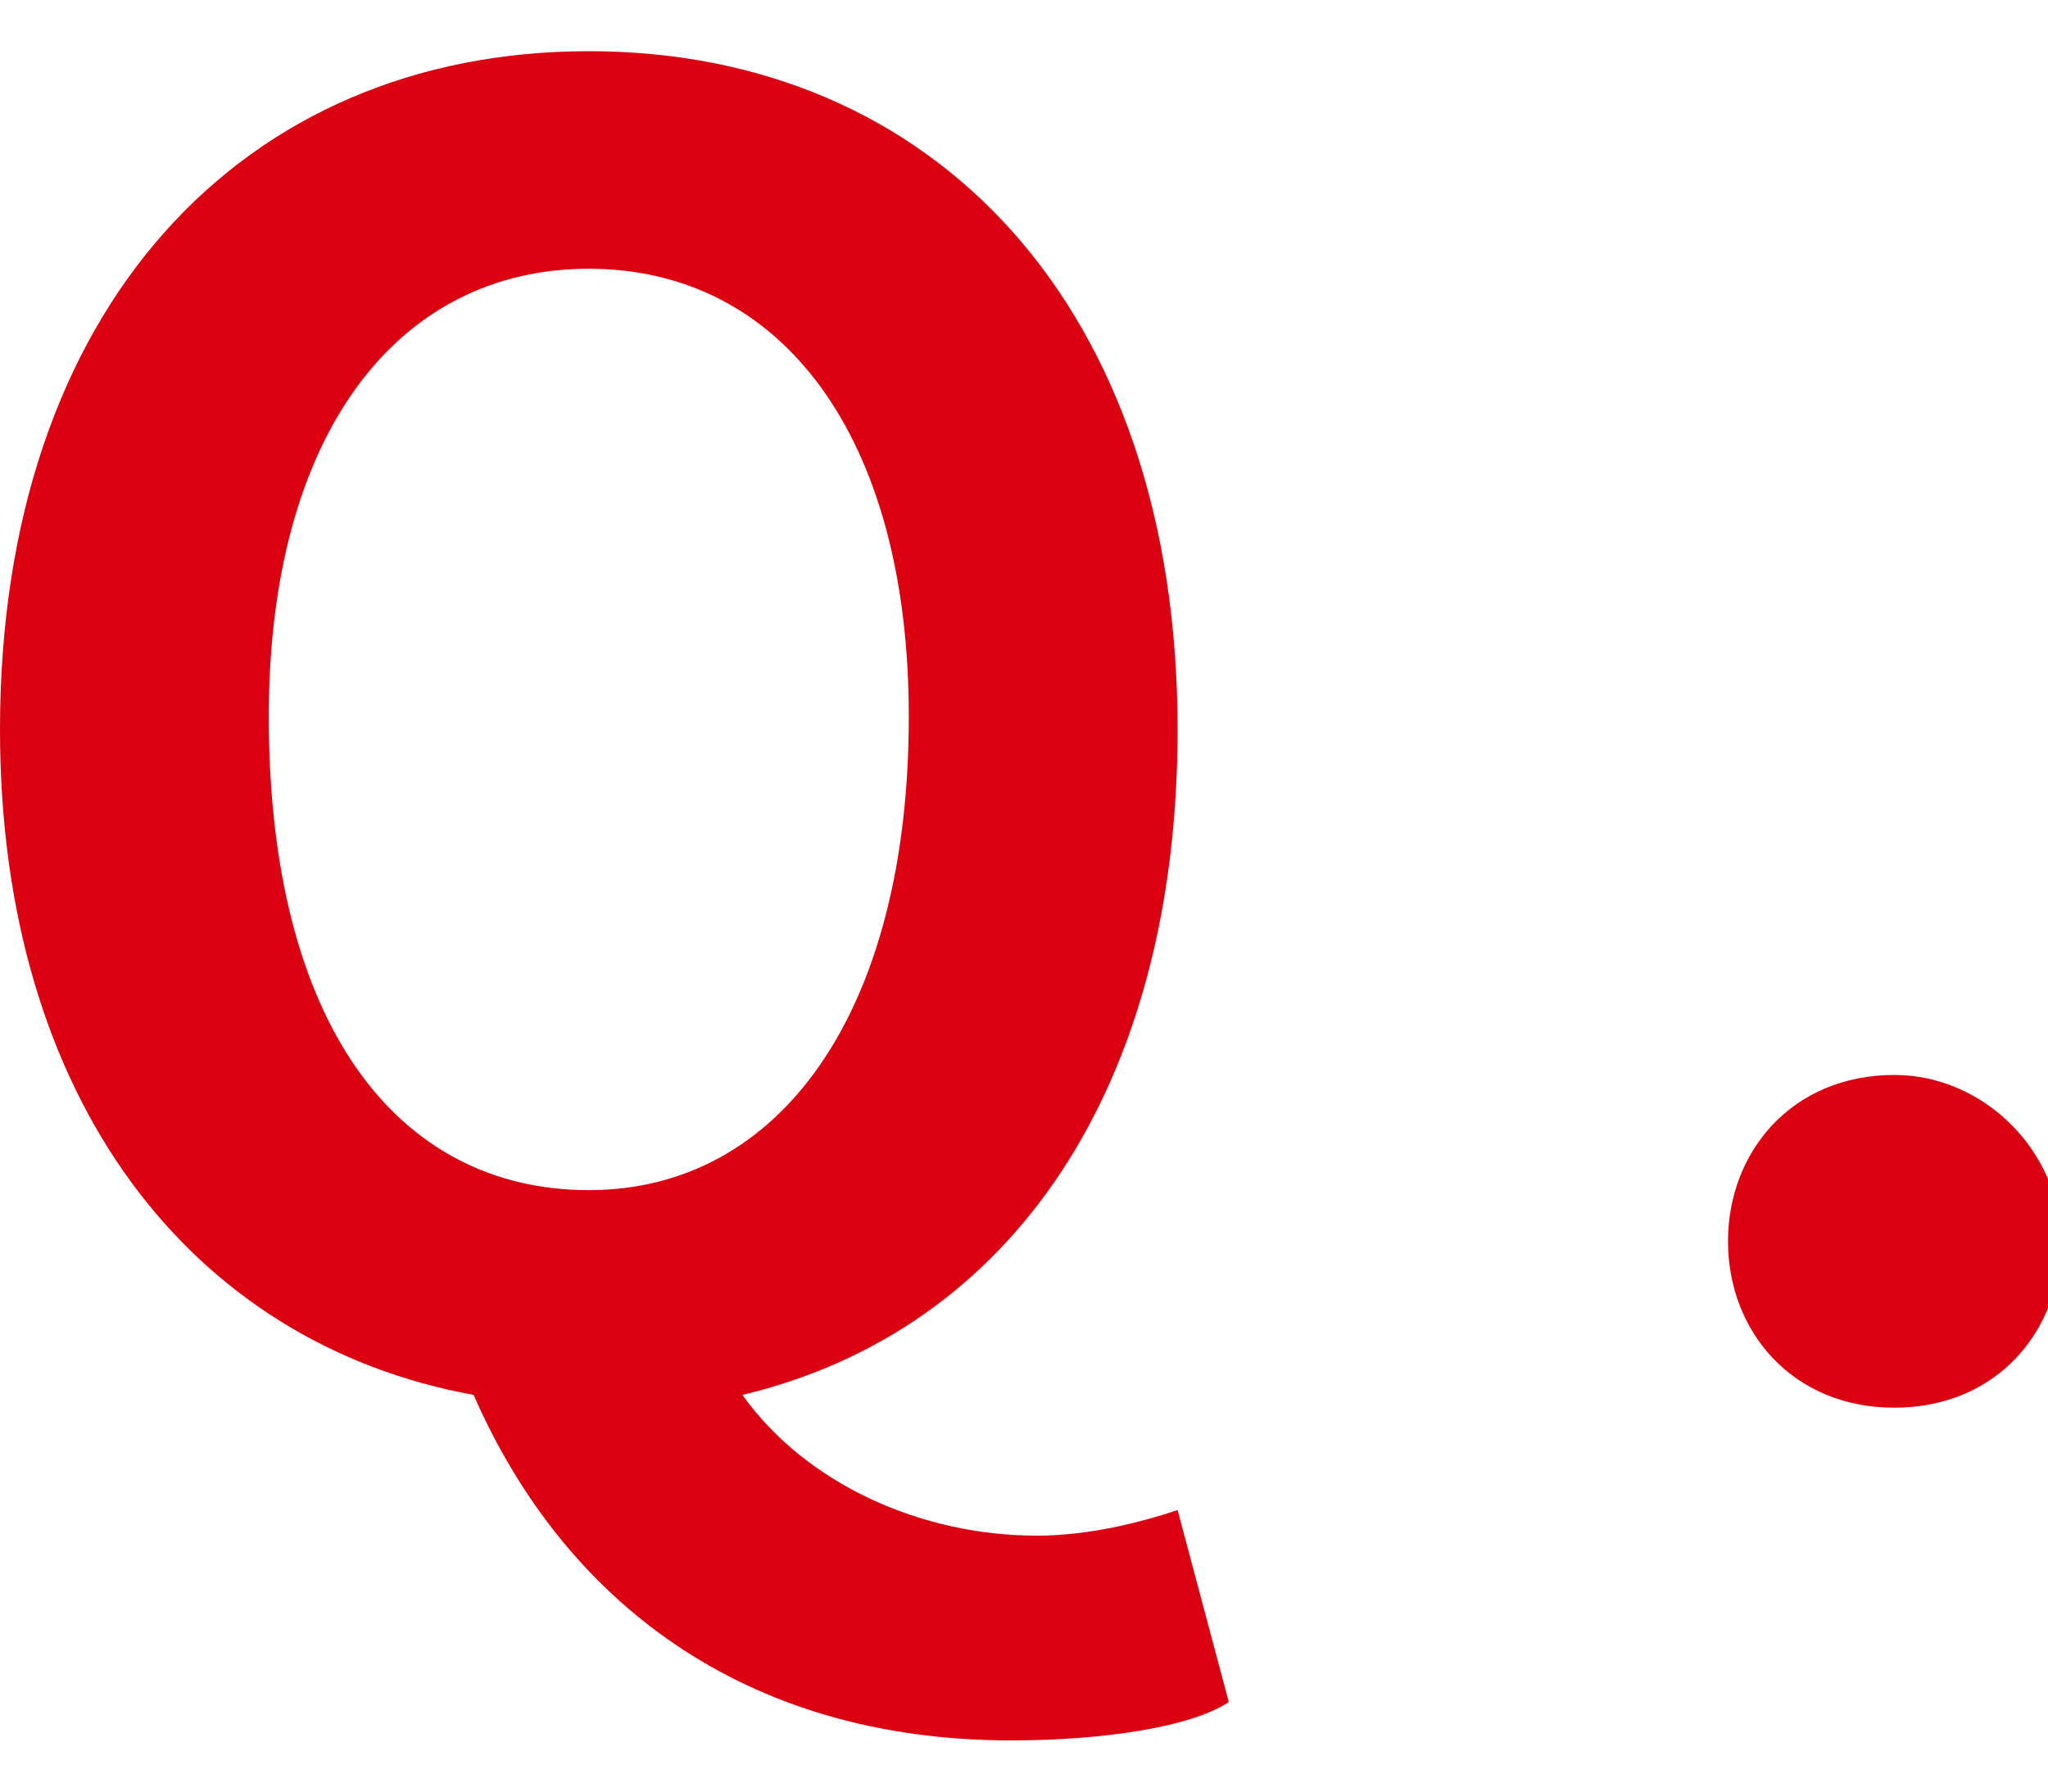
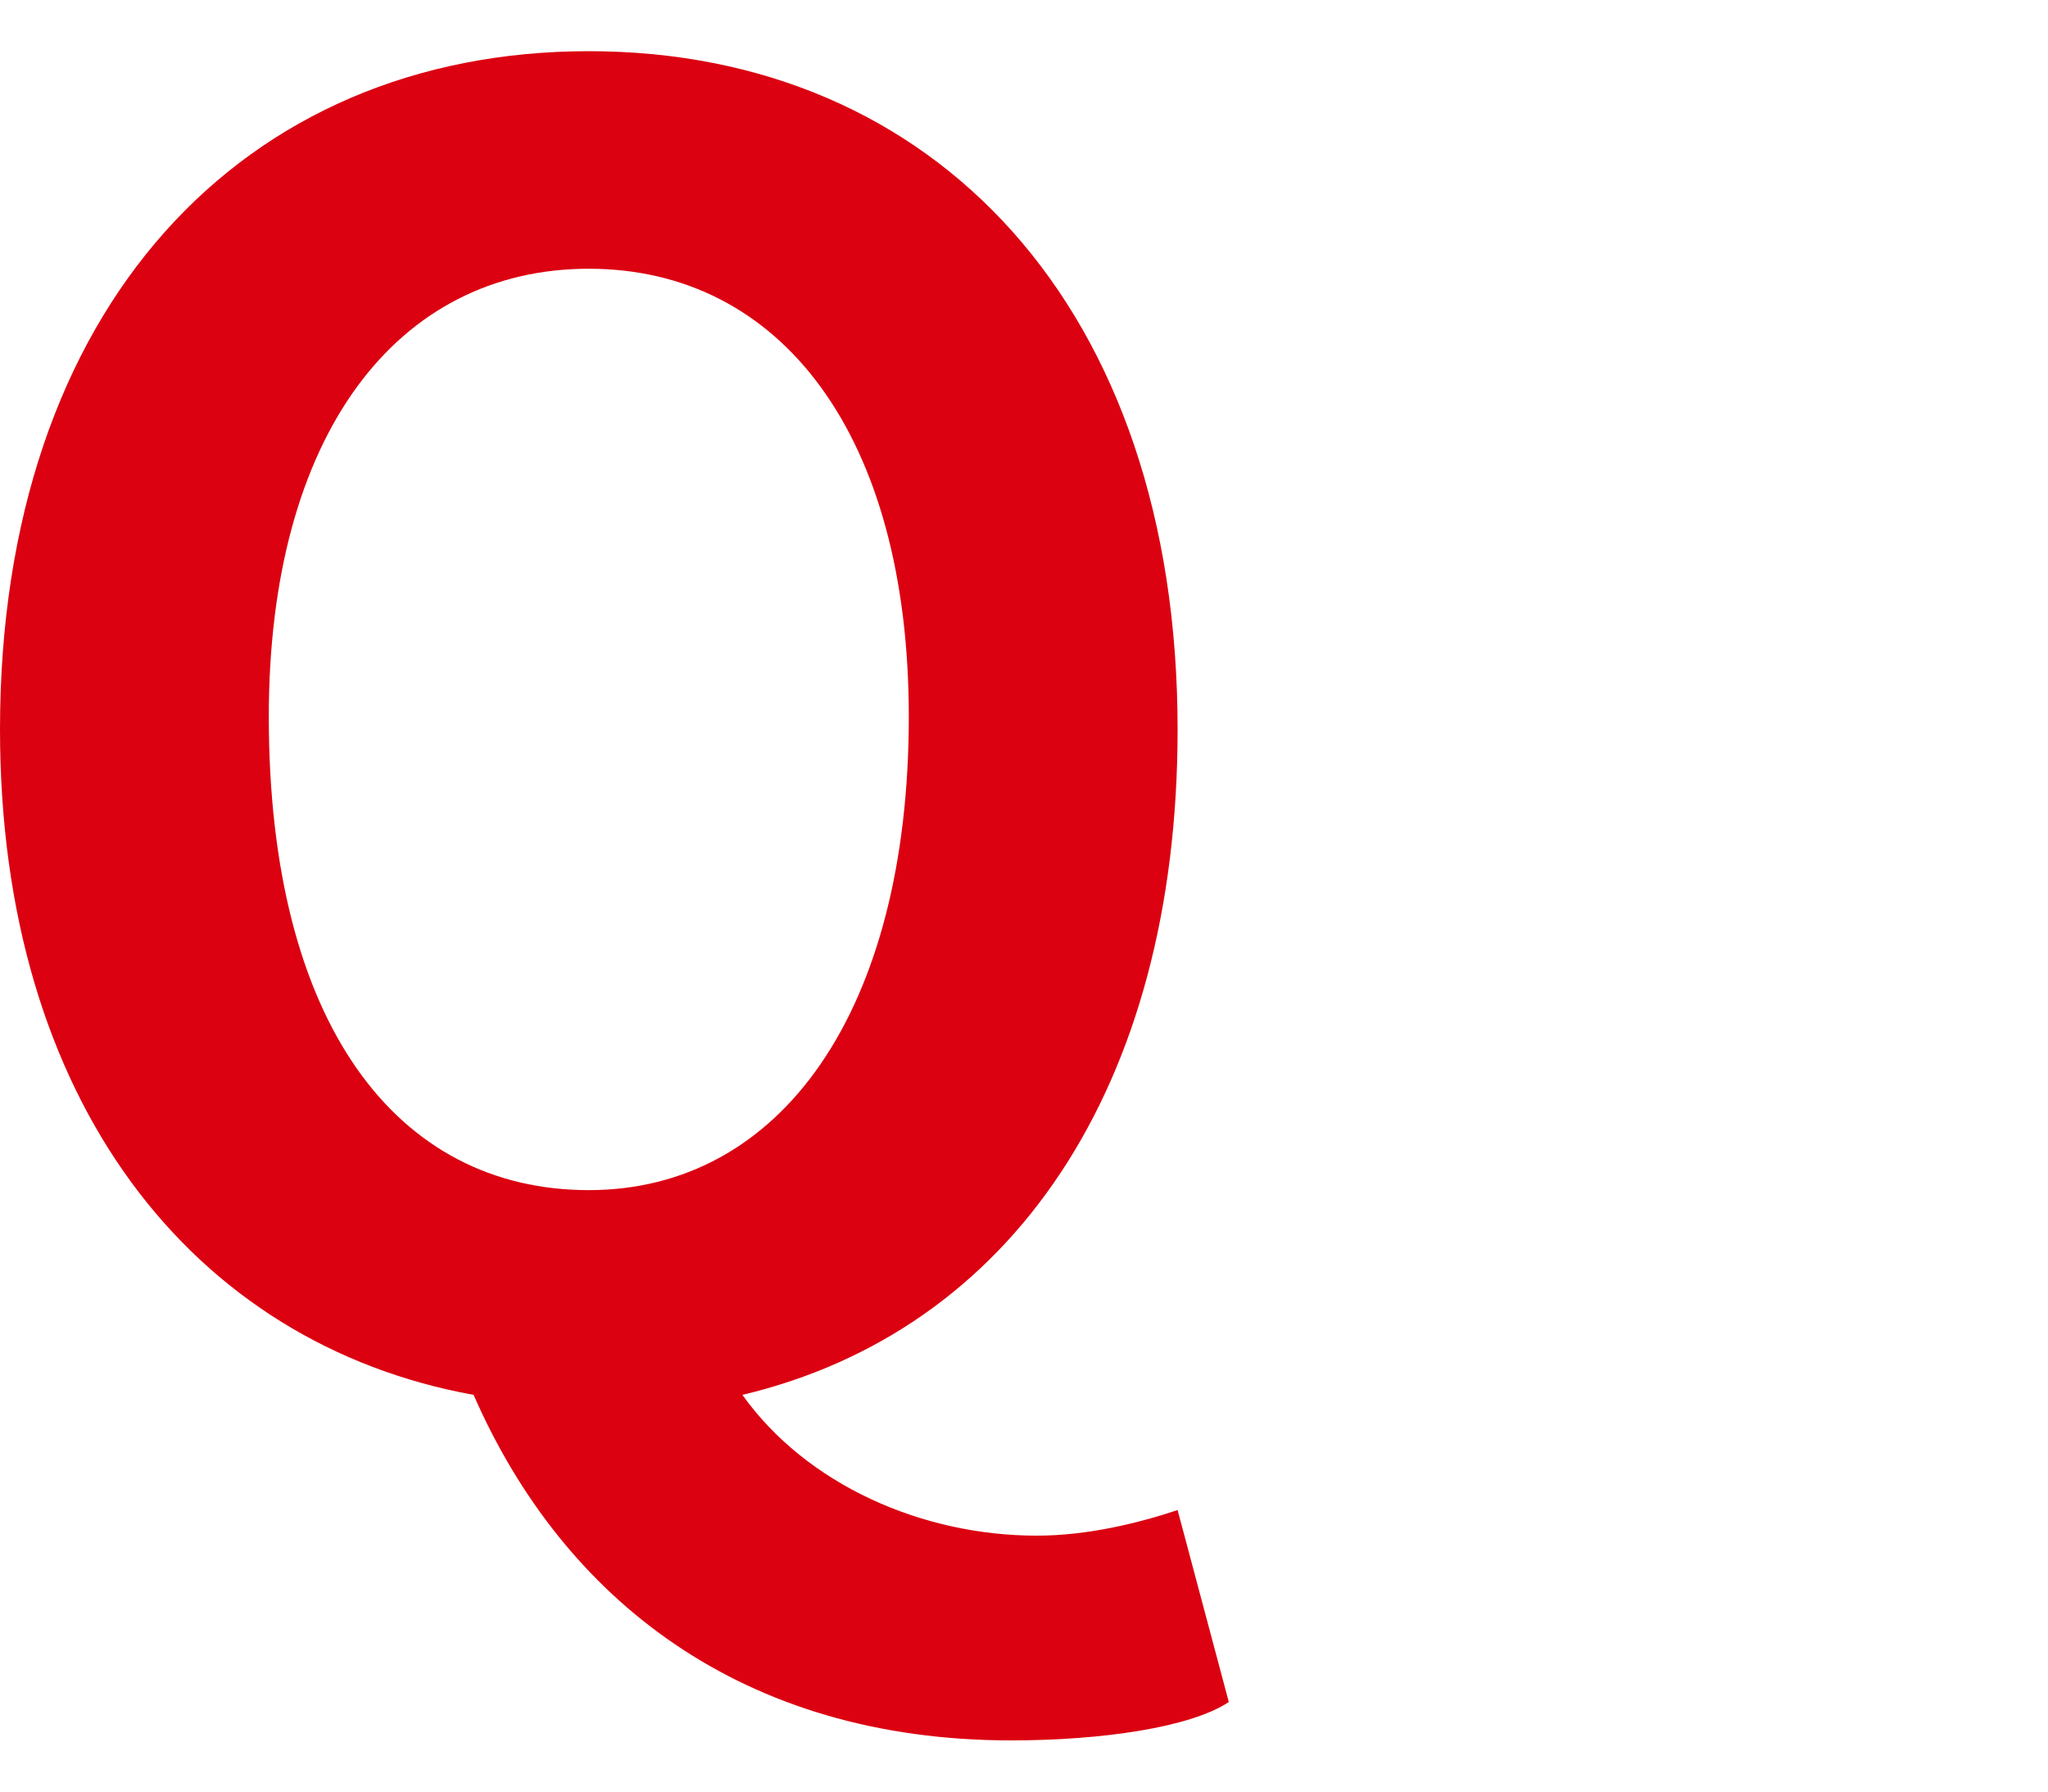
<svg xmlns="http://www.w3.org/2000/svg" version="1.1" id="Layer_1" x="0px" y="0px" viewBox="0 0 16 14" style="enable-background:new 0 0 16 14;" xml:space="preserve">
  <style type="text/css">
	.st0{enable-background:new    ;}
	.st1{fill:#DB0111;}
</style>
  <g class="st0">
    <path class="st1" d="M9.6,13.3c-0.3,0.2-1,0.3-1.7,0.3c-2.1,0-3.5-1.1-4.2-2.7C1.5,10.5,0,8.6,0,5.7c0-3.3,1.9-5.3,4.6-5.3   c2.7,0,4.6,2,4.6,5.3c0,2.8-1.3,4.7-3.4,5.2C6.3,11.6,7.2,12,8.1,12c0.4,0,0.8-0.1,1.1-0.2L9.6,13.3z M4.6,9.3   c1.5,0,2.5-1.4,2.5-3.7c0-2.2-1-3.5-2.5-3.5c-1.5,0-2.5,1.3-2.5,3.5C2.1,8,3.1,9.3,4.6,9.3z" />
-     <path class="st1" d="M13.5,9.7c0-0.7,0.5-1.3,1.3-1.3c0.7,0,1.3,0.6,1.3,1.3c0,0.7-0.5,1.3-1.3,1.3C14,11,13.5,10.4,13.5,9.7z" />
  </g>
</svg>